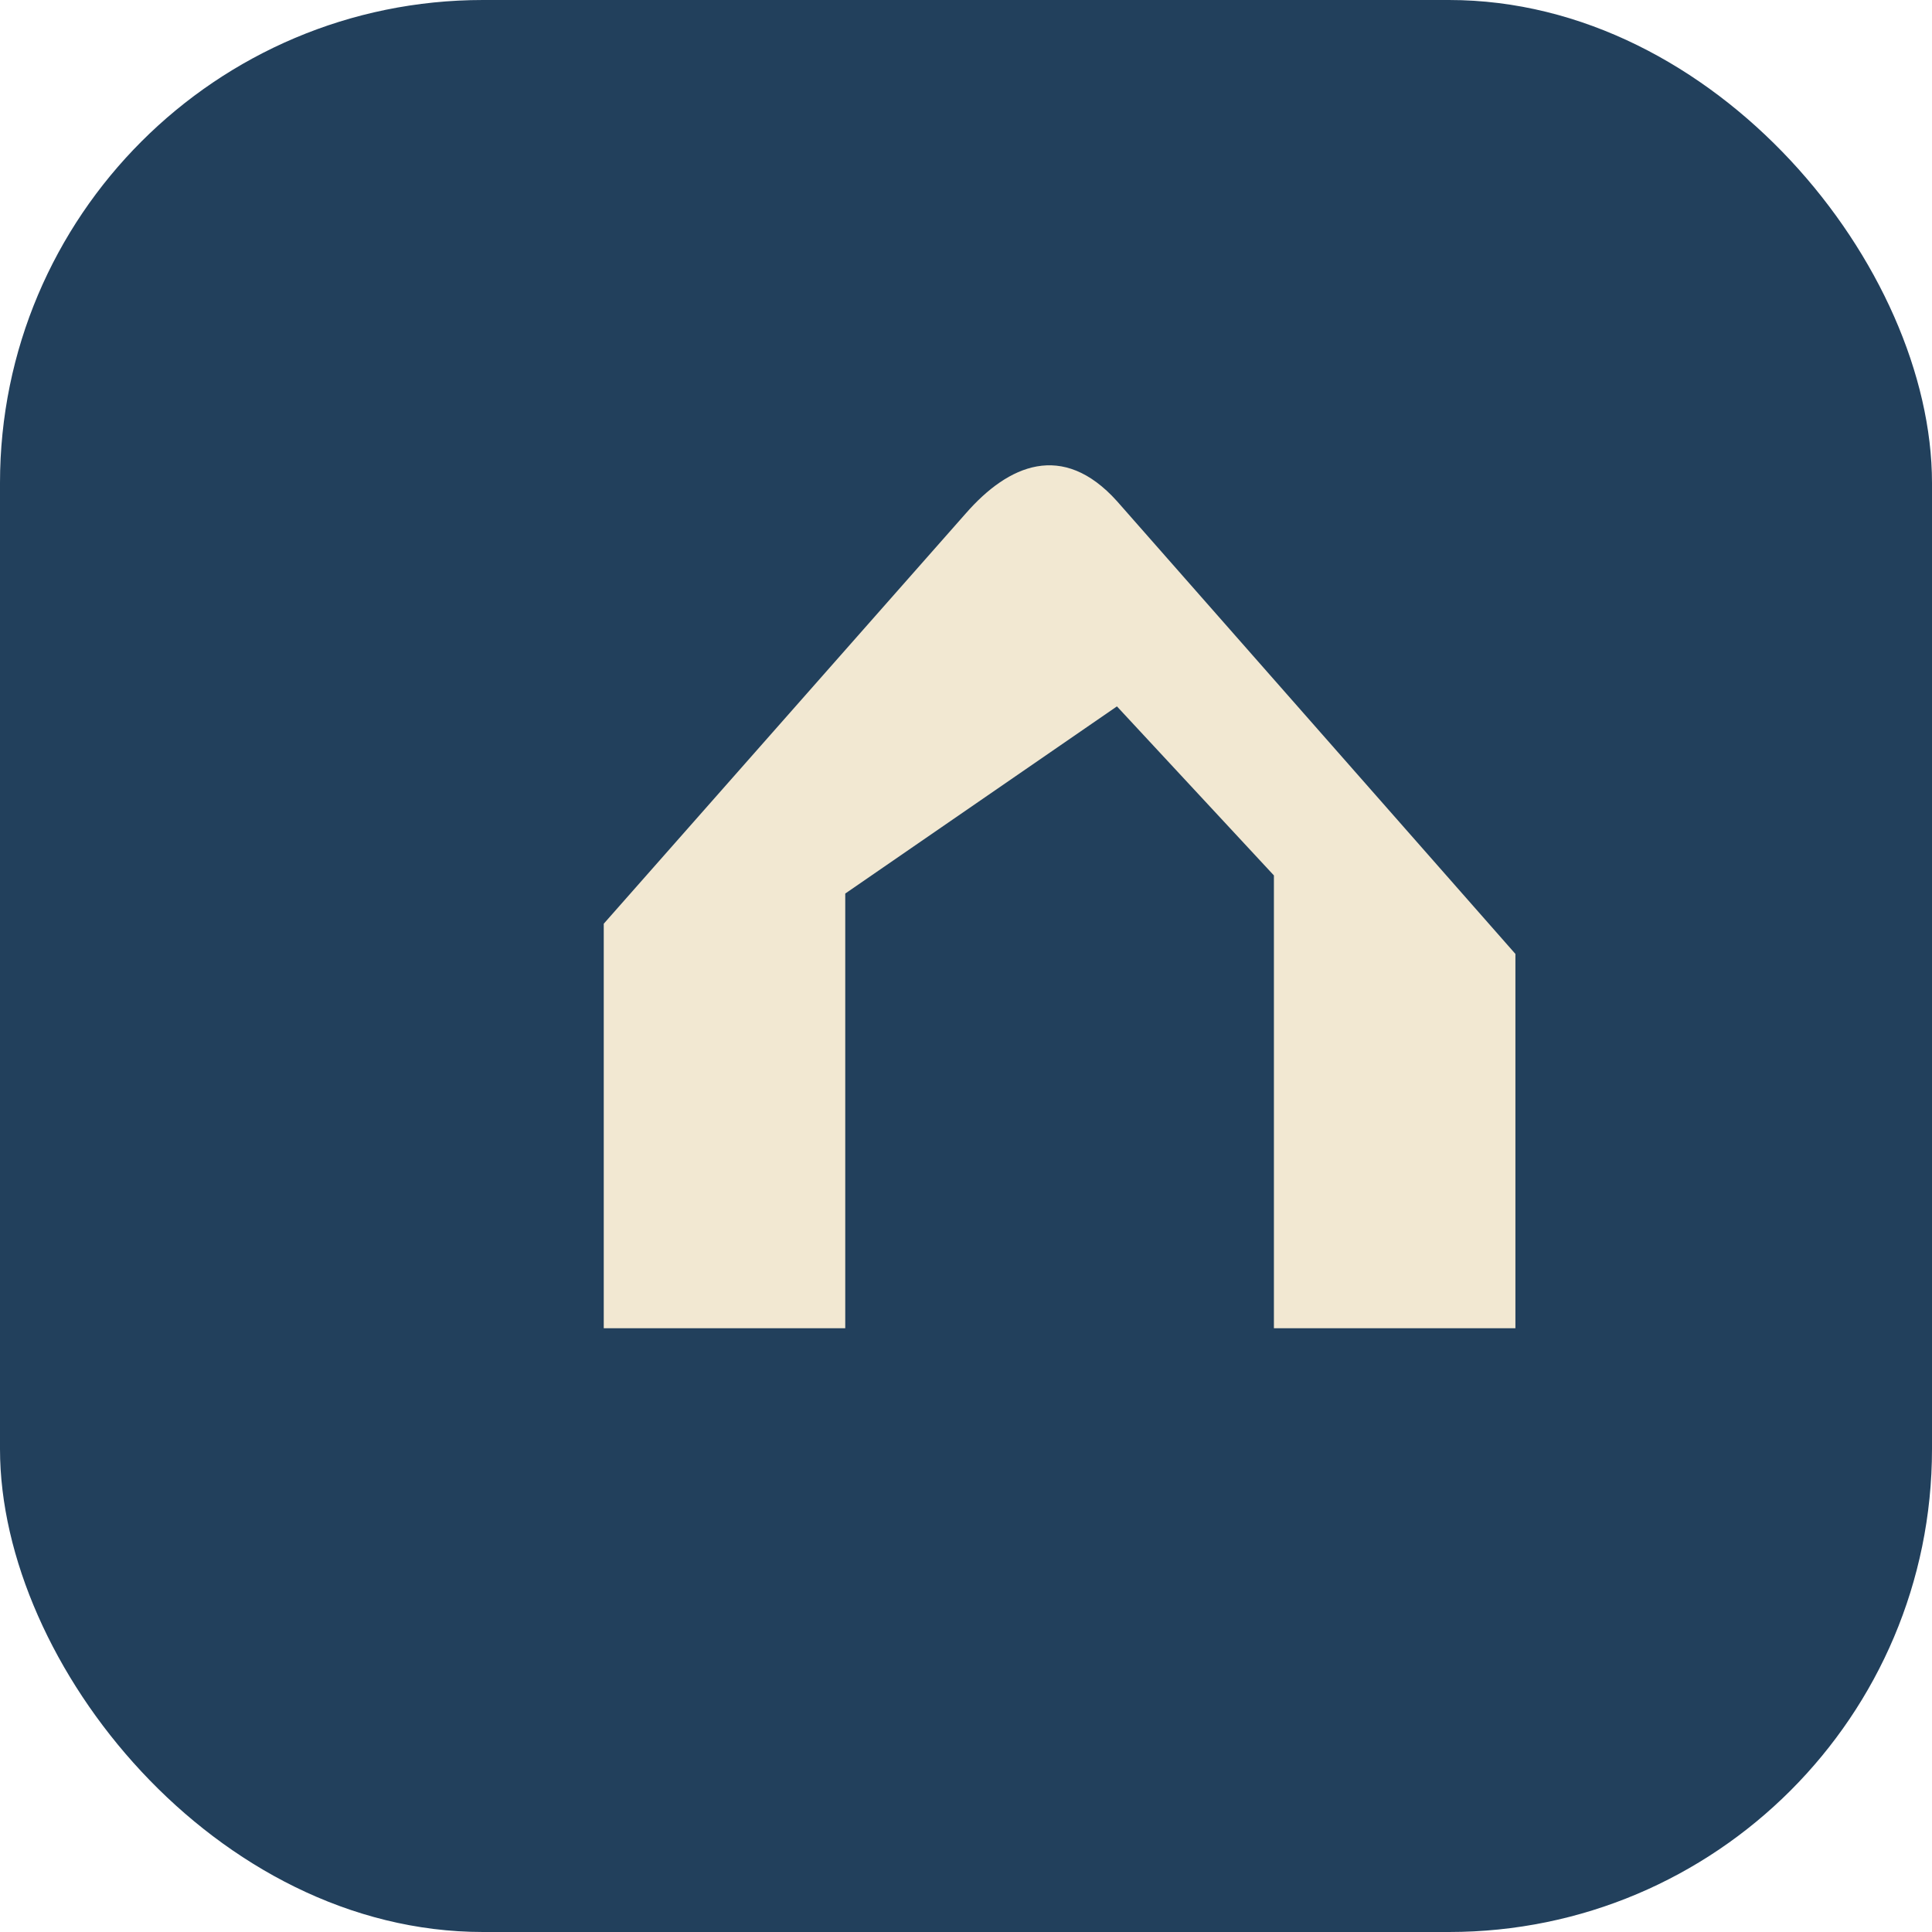
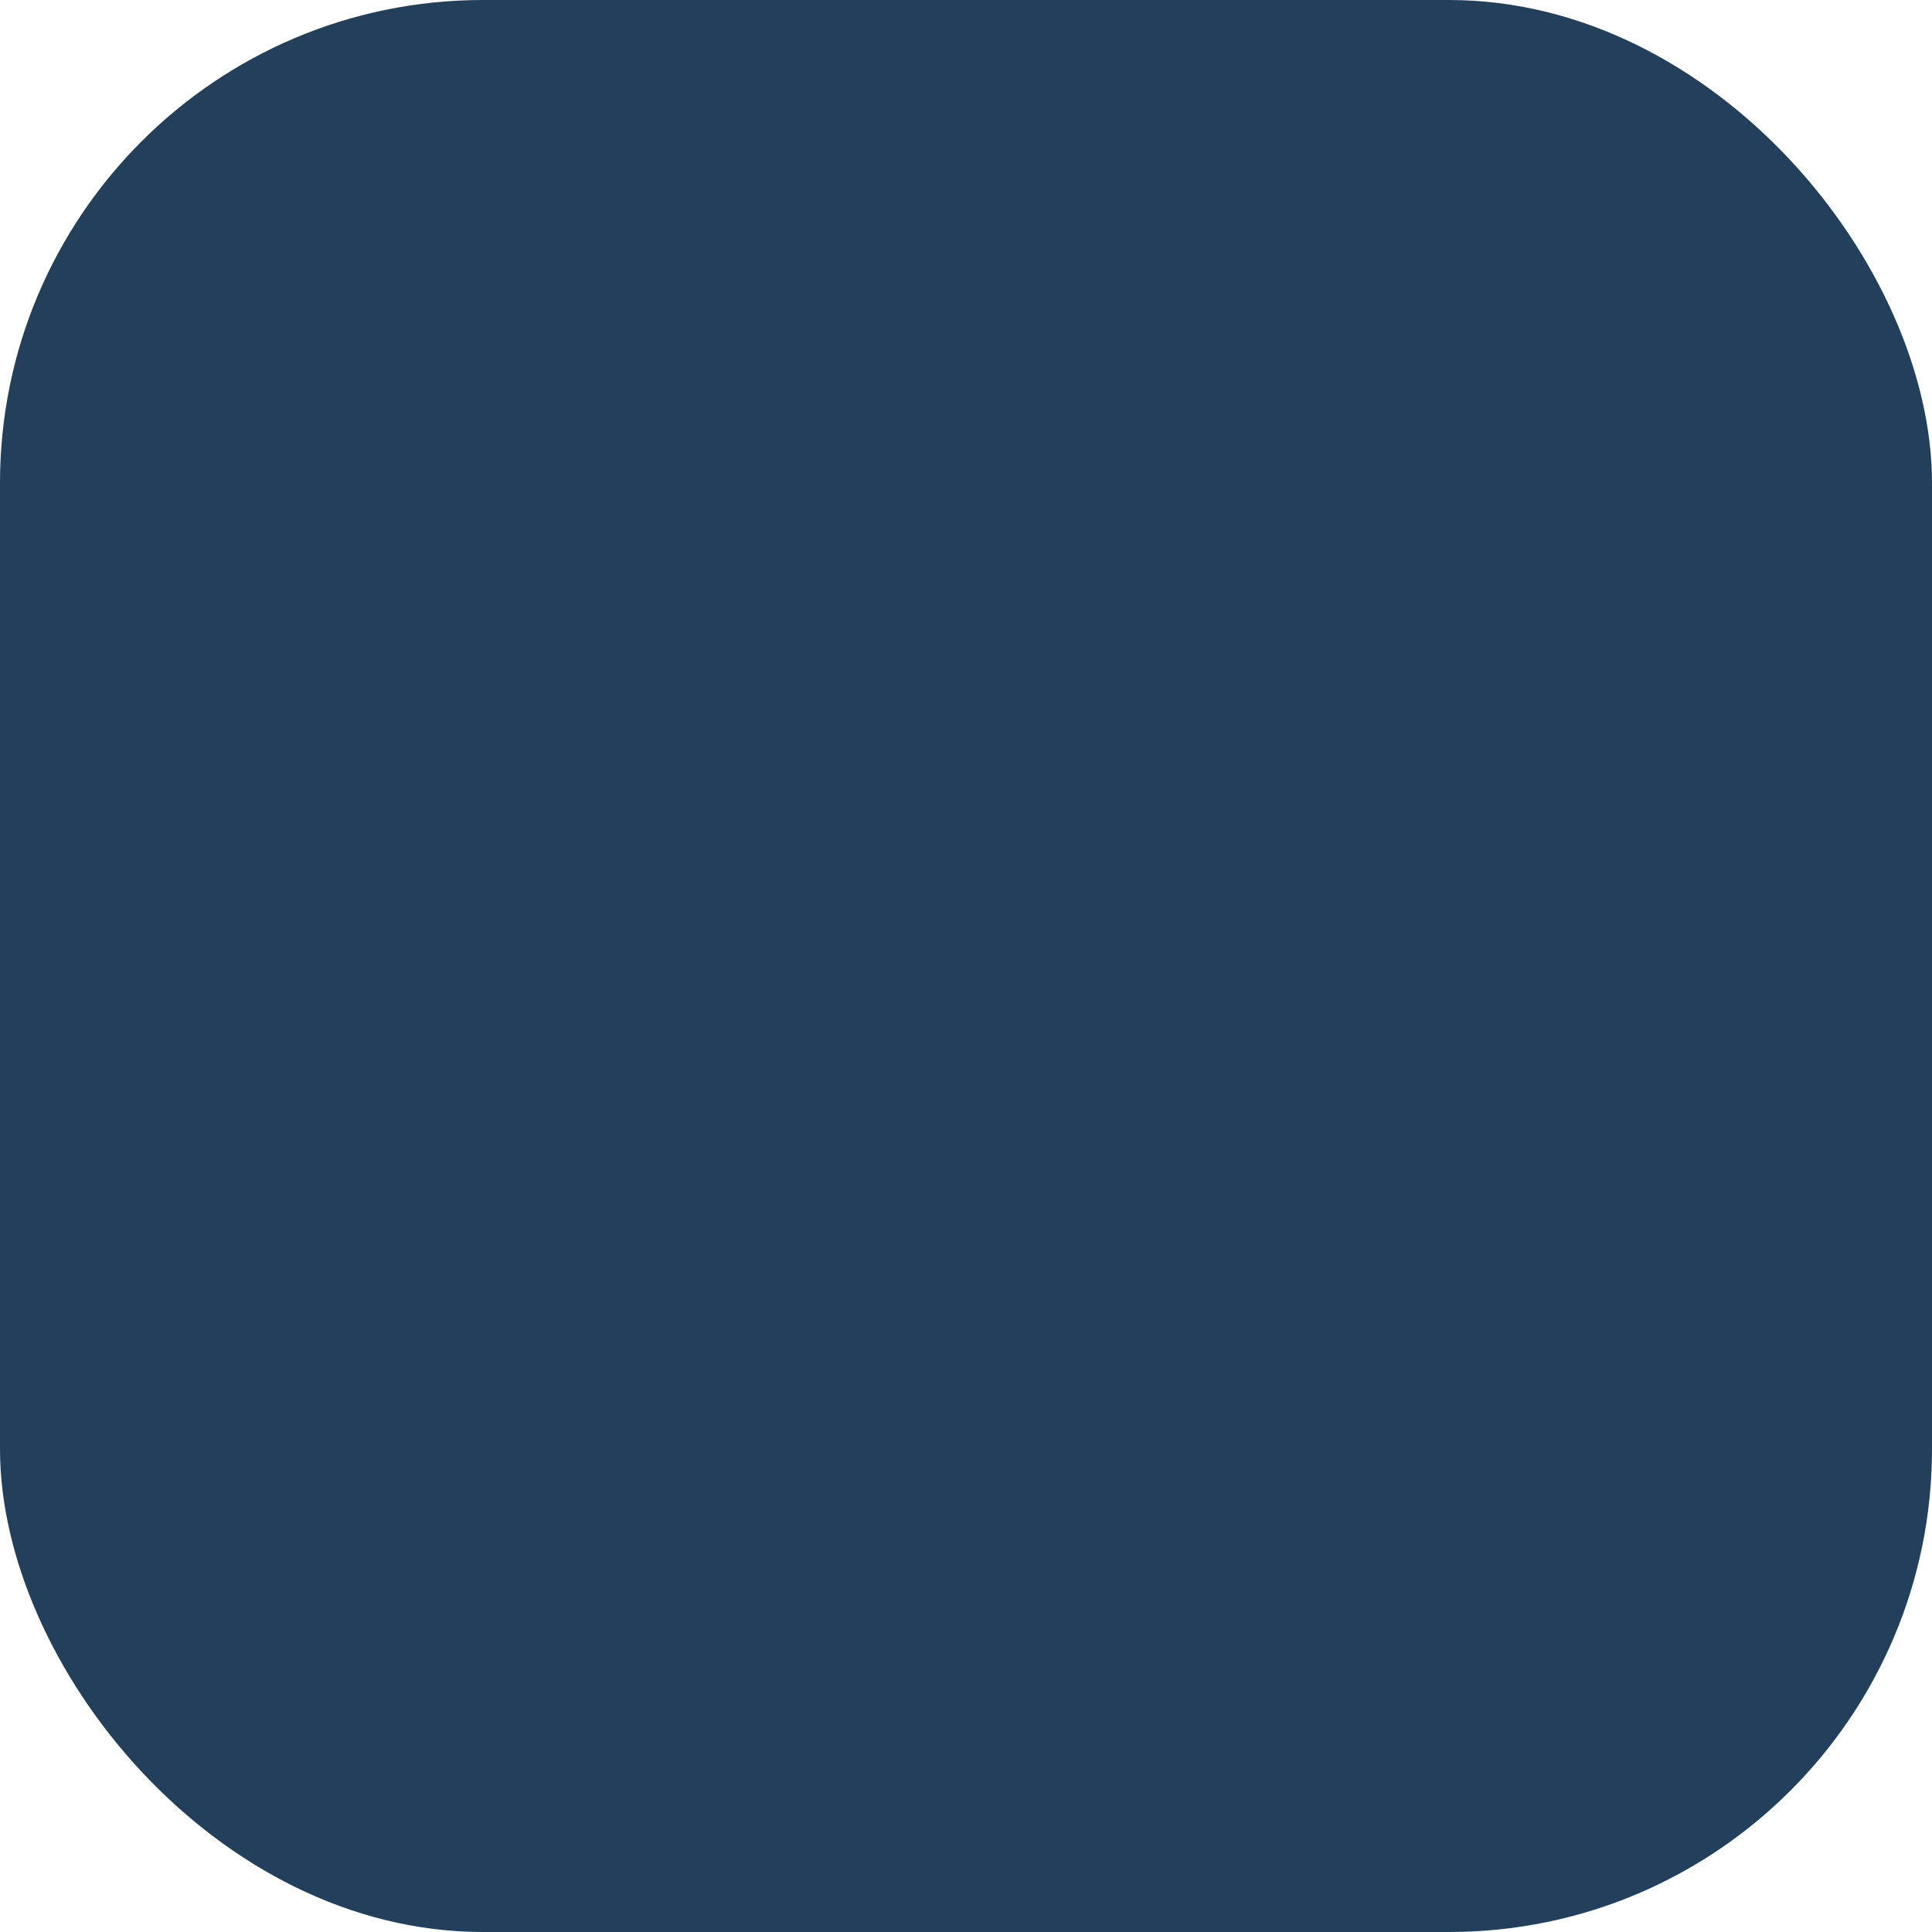
<svg xmlns="http://www.w3.org/2000/svg" width="32" height="32" viewBox="0 0 32 32">
  <rect width="32" height="32" rx="8" fill="#22405C" />
-   <path d="M10 22v-6.7l6-6.8c.7-.8 1.6-1.2 2.5-.2l6.6 7.5V22h-4v-7.5l-2.6-2.8L14 14.8V22z" fill="#F2E8D2" />
</svg>